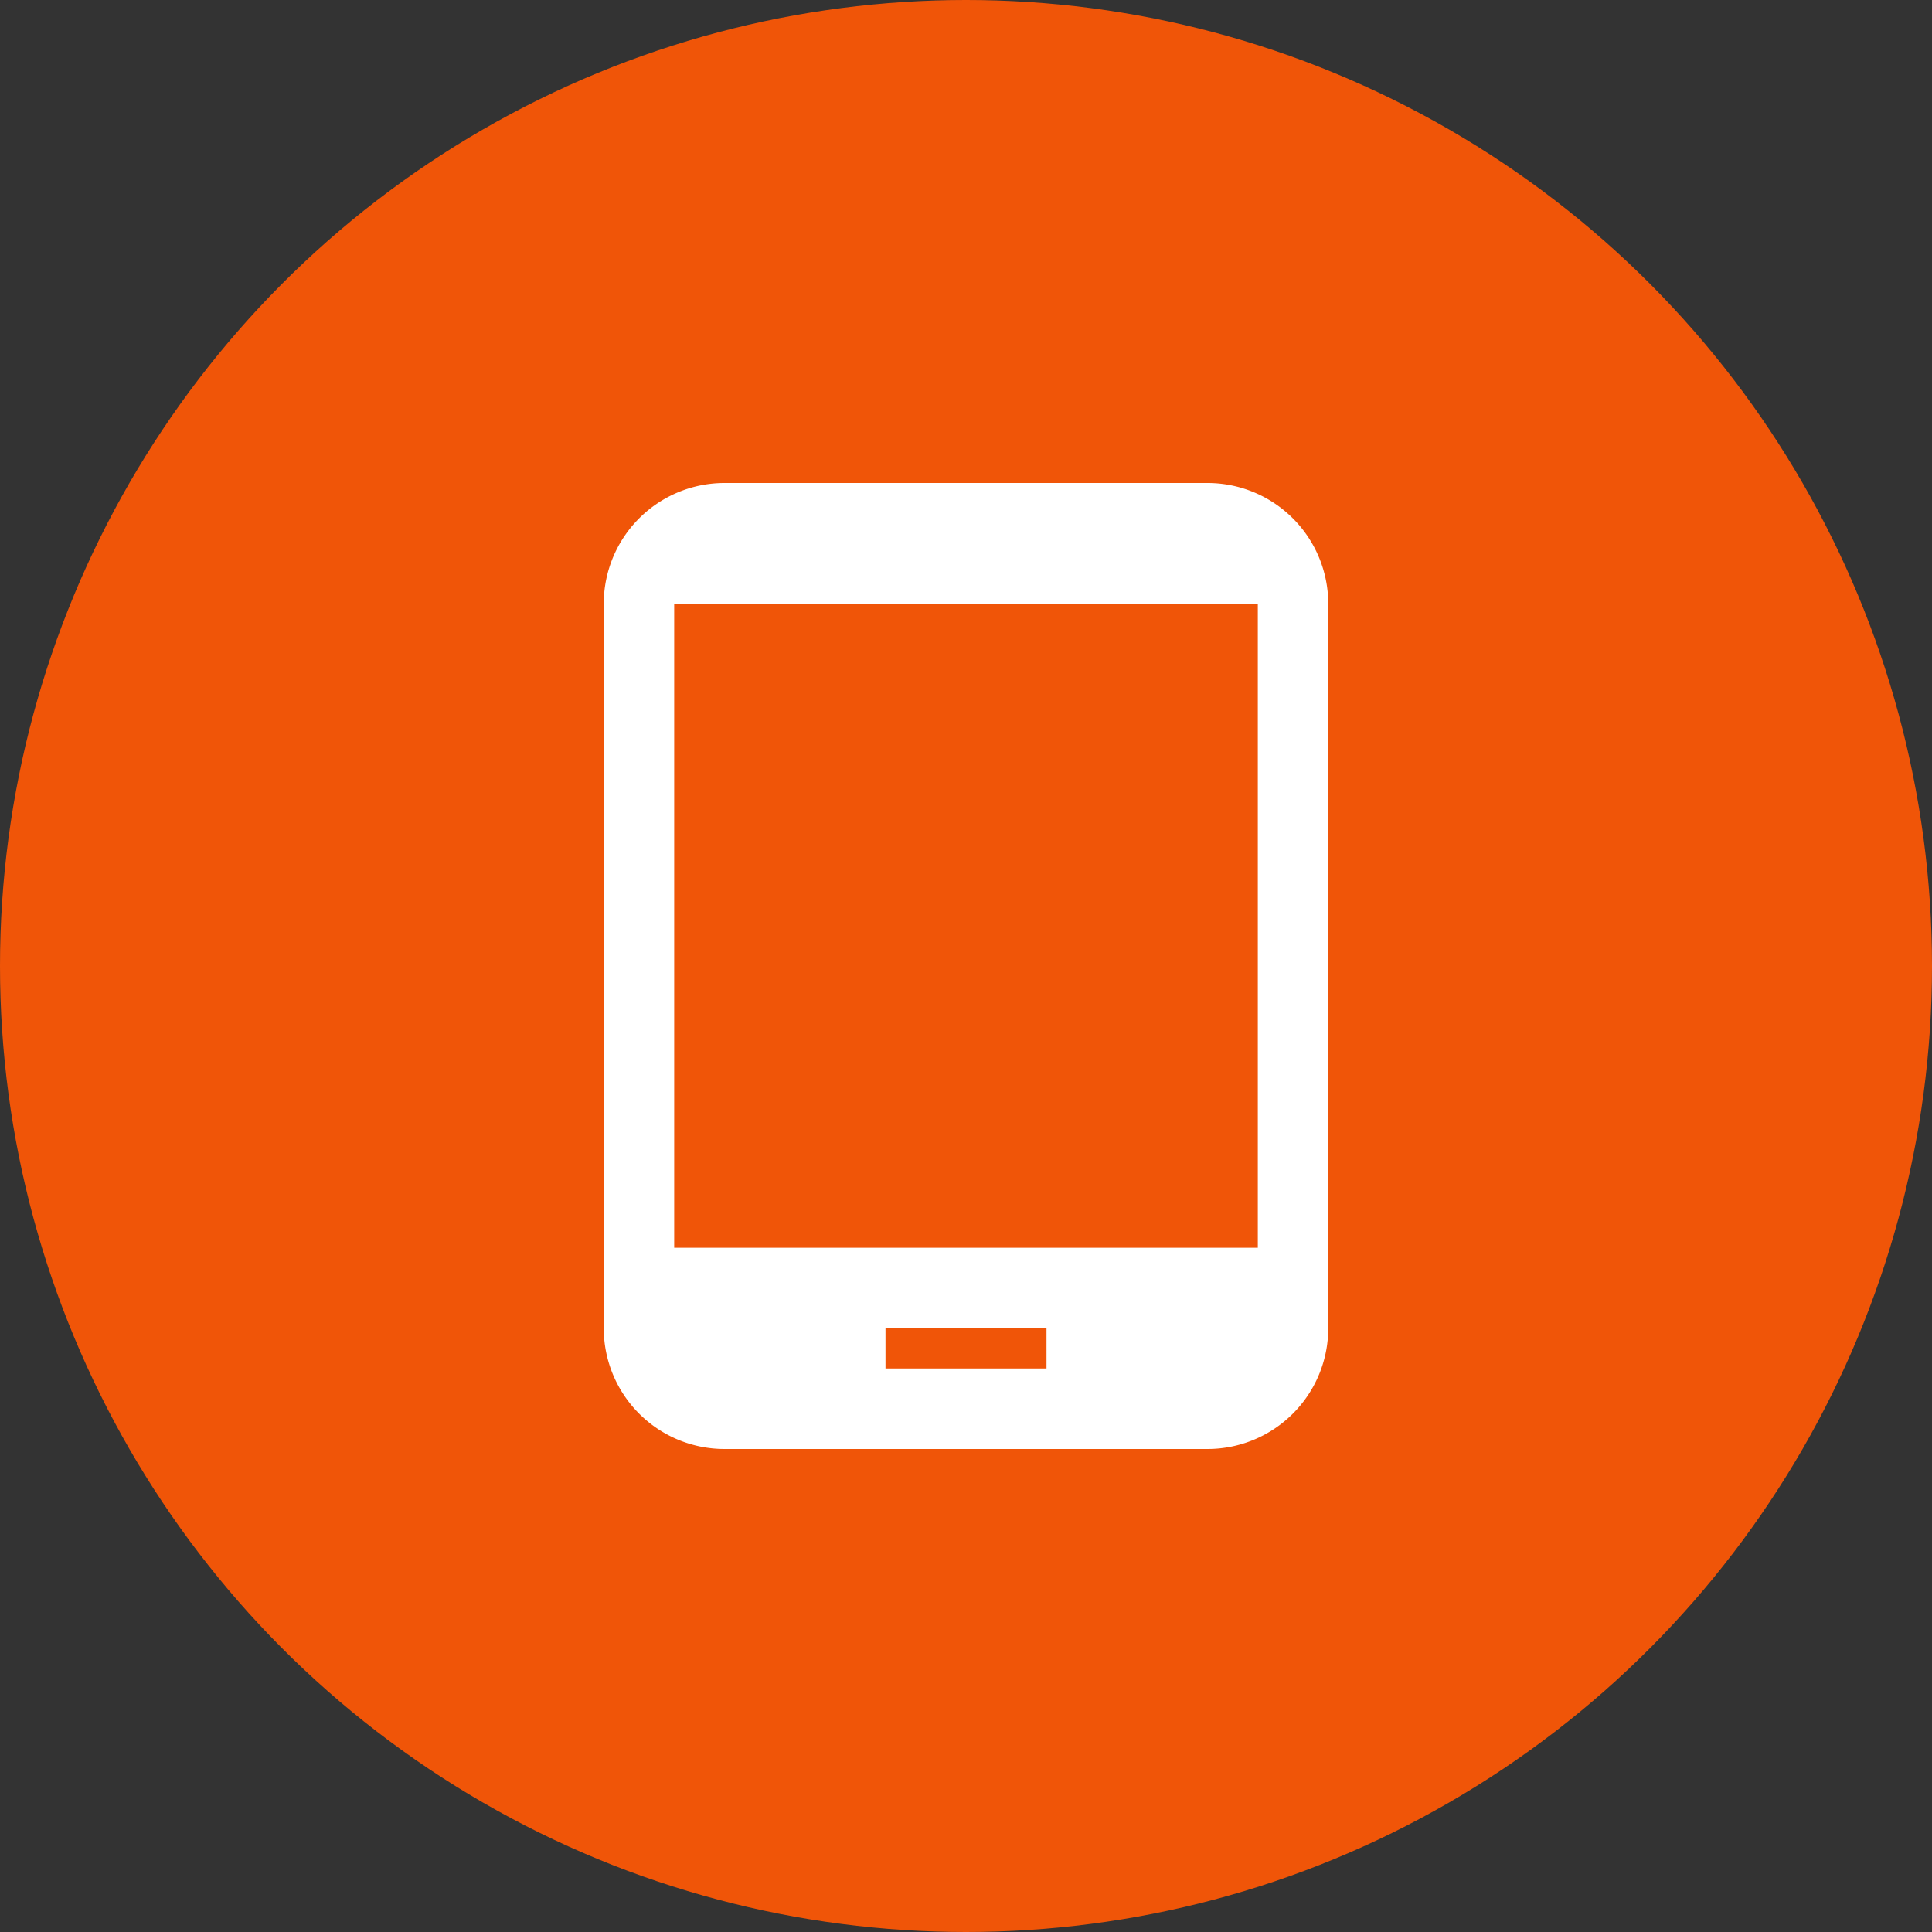
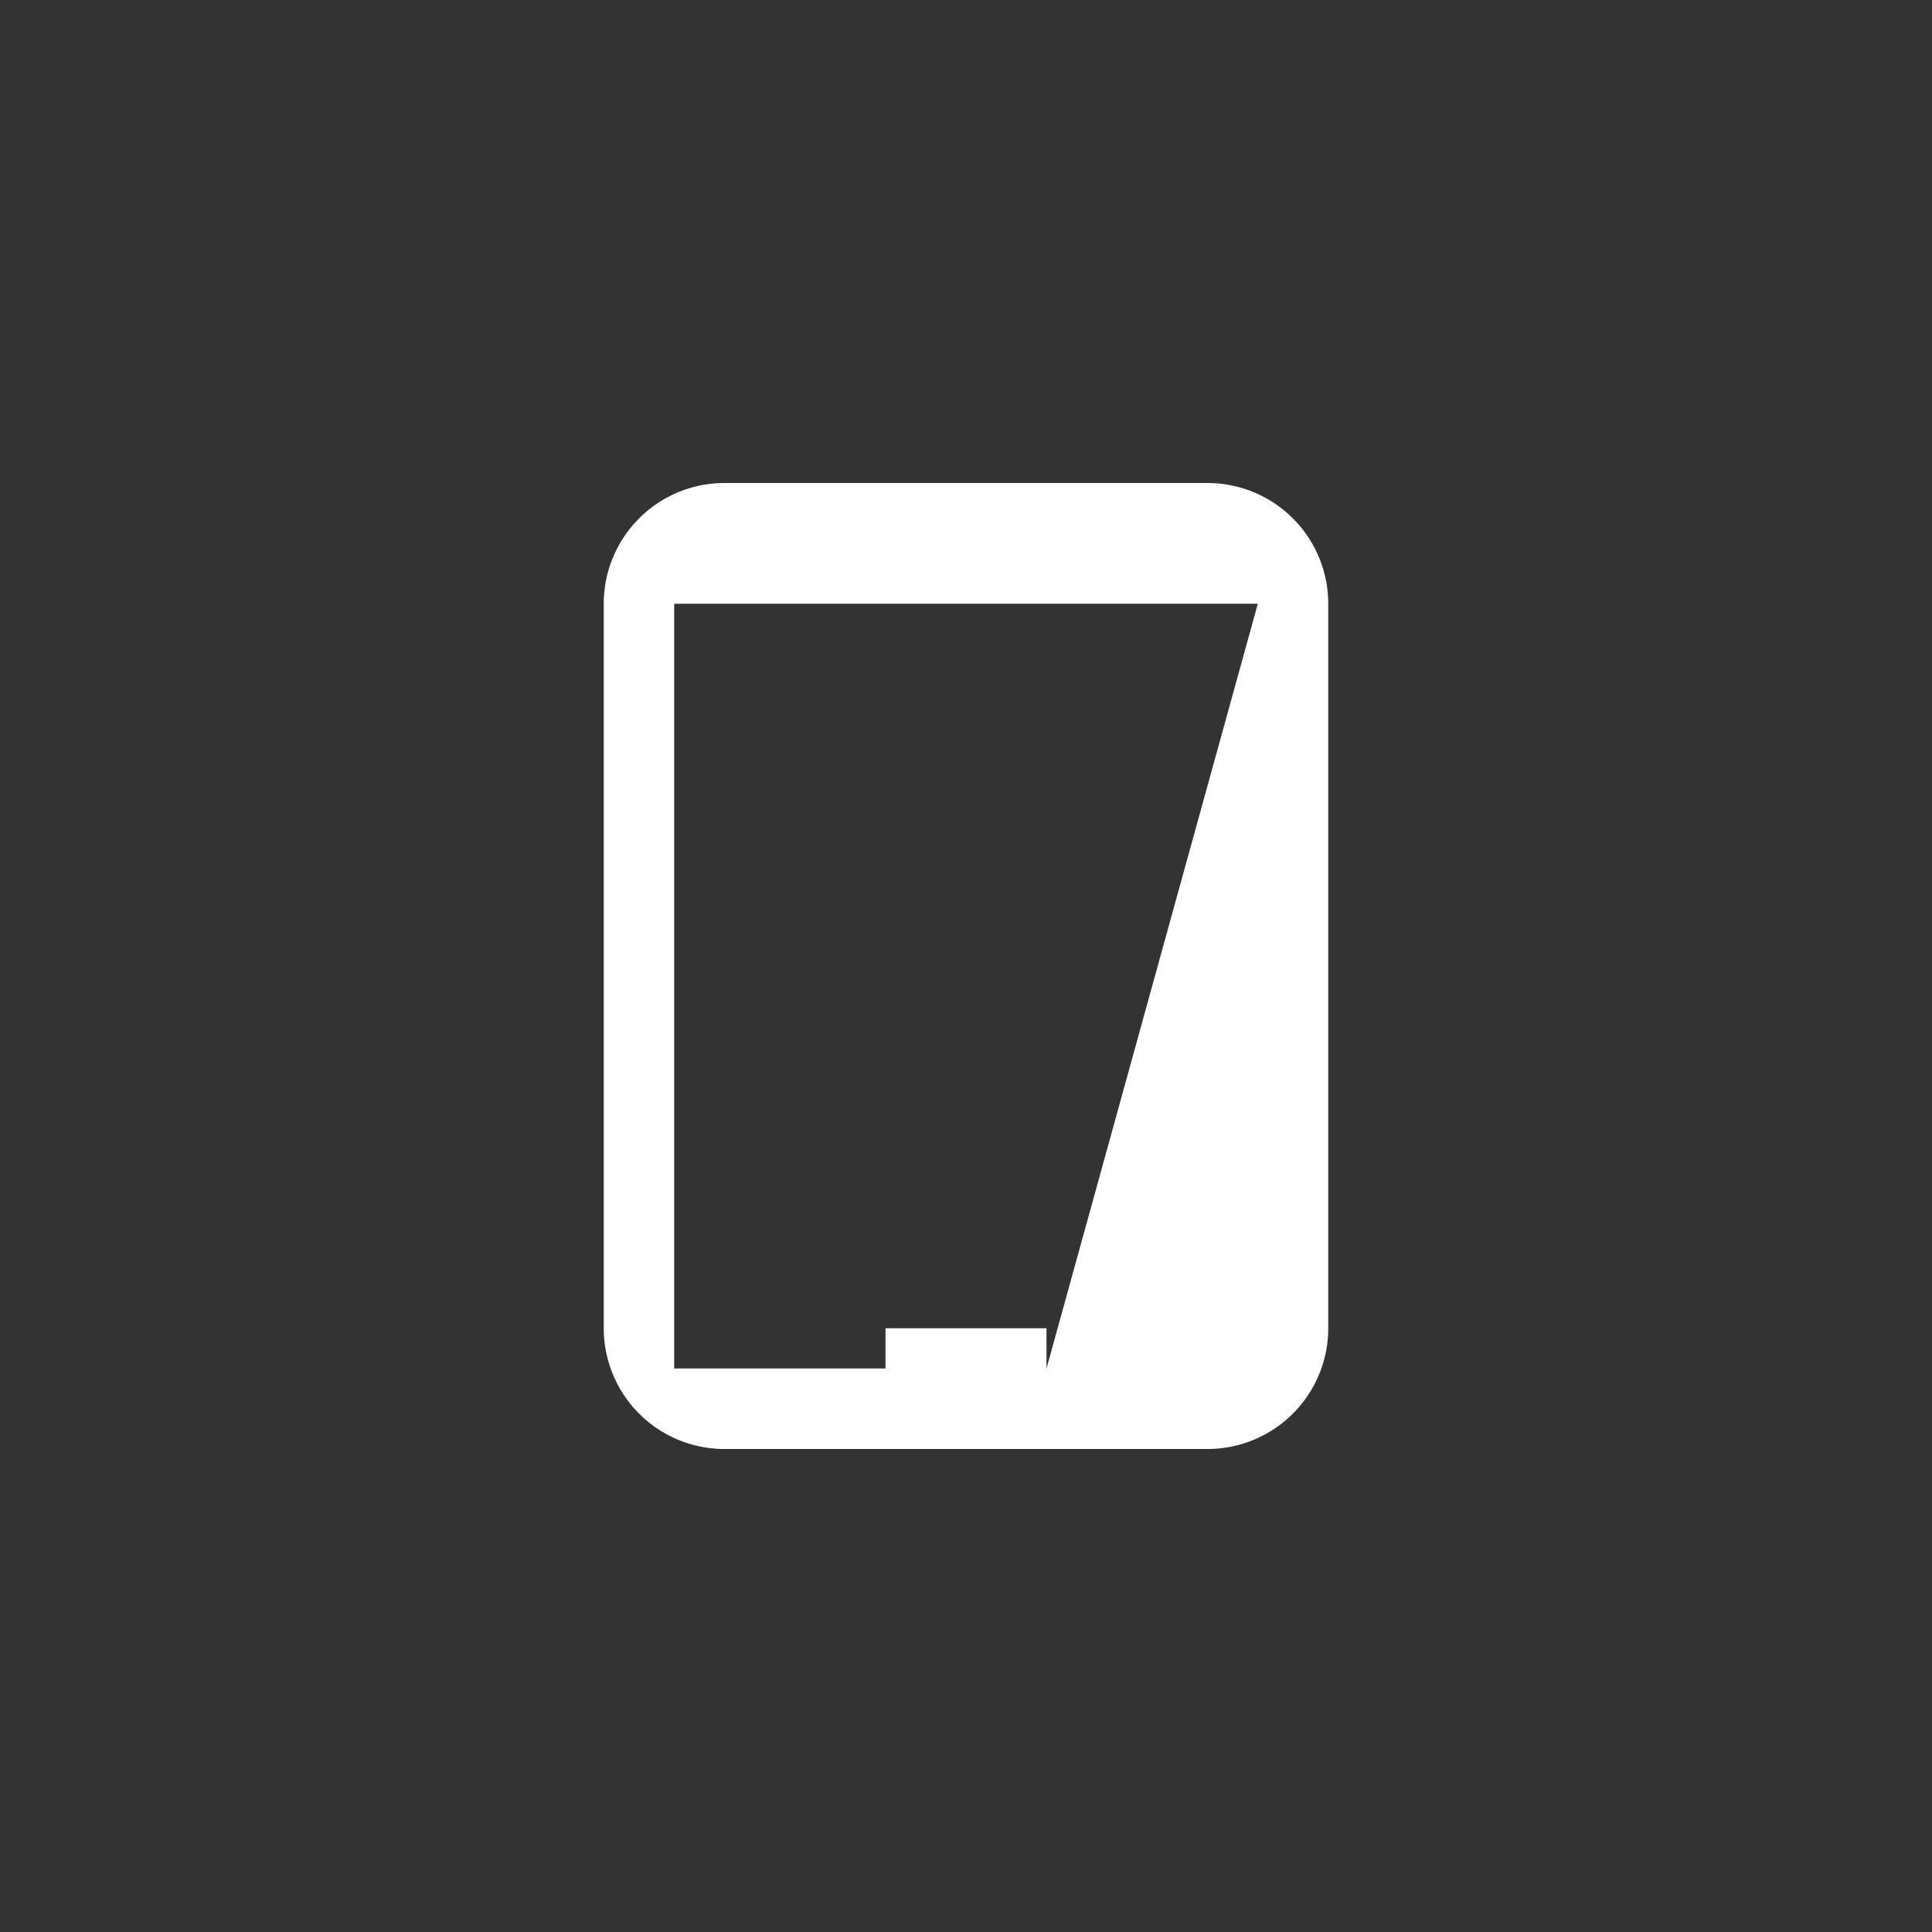
<svg xmlns="http://www.w3.org/2000/svg" width="48" height="48" viewBox="0 0 48 48">
  <rect x="0" y="0" width="48" height="48" fill="#333333" stroke="none" />
  <g id="Group_144" data-name="Group 144" transform="translate(-39 -3978)">
-     <circle id="Ellipse_79" data-name="Ellipse 79" cx="24" cy="24" r="24" transform="translate(39 3978)" fill="#f05508" />
-     <path id="ic_tablet_android_24px" d="M18,0H6A3,3,0,0,0,3,3V21a3,3,0,0,0,3,3H18a3,3,0,0,0,3-3V3A3,3,0,0,0,18,0ZM14,22H10V21h4Zm5.25-3H4.75V3h14.5Z" transform="translate(51 3990)" fill="#fff" />
+     <path id="ic_tablet_android_24px" d="M18,0H6A3,3,0,0,0,3,3V21a3,3,0,0,0,3,3H18a3,3,0,0,0,3-3V3A3,3,0,0,0,18,0ZM14,22H10V21h4ZH4.75V3h14.5Z" transform="translate(51 3990)" fill="#fff" />
  </g>
</svg>